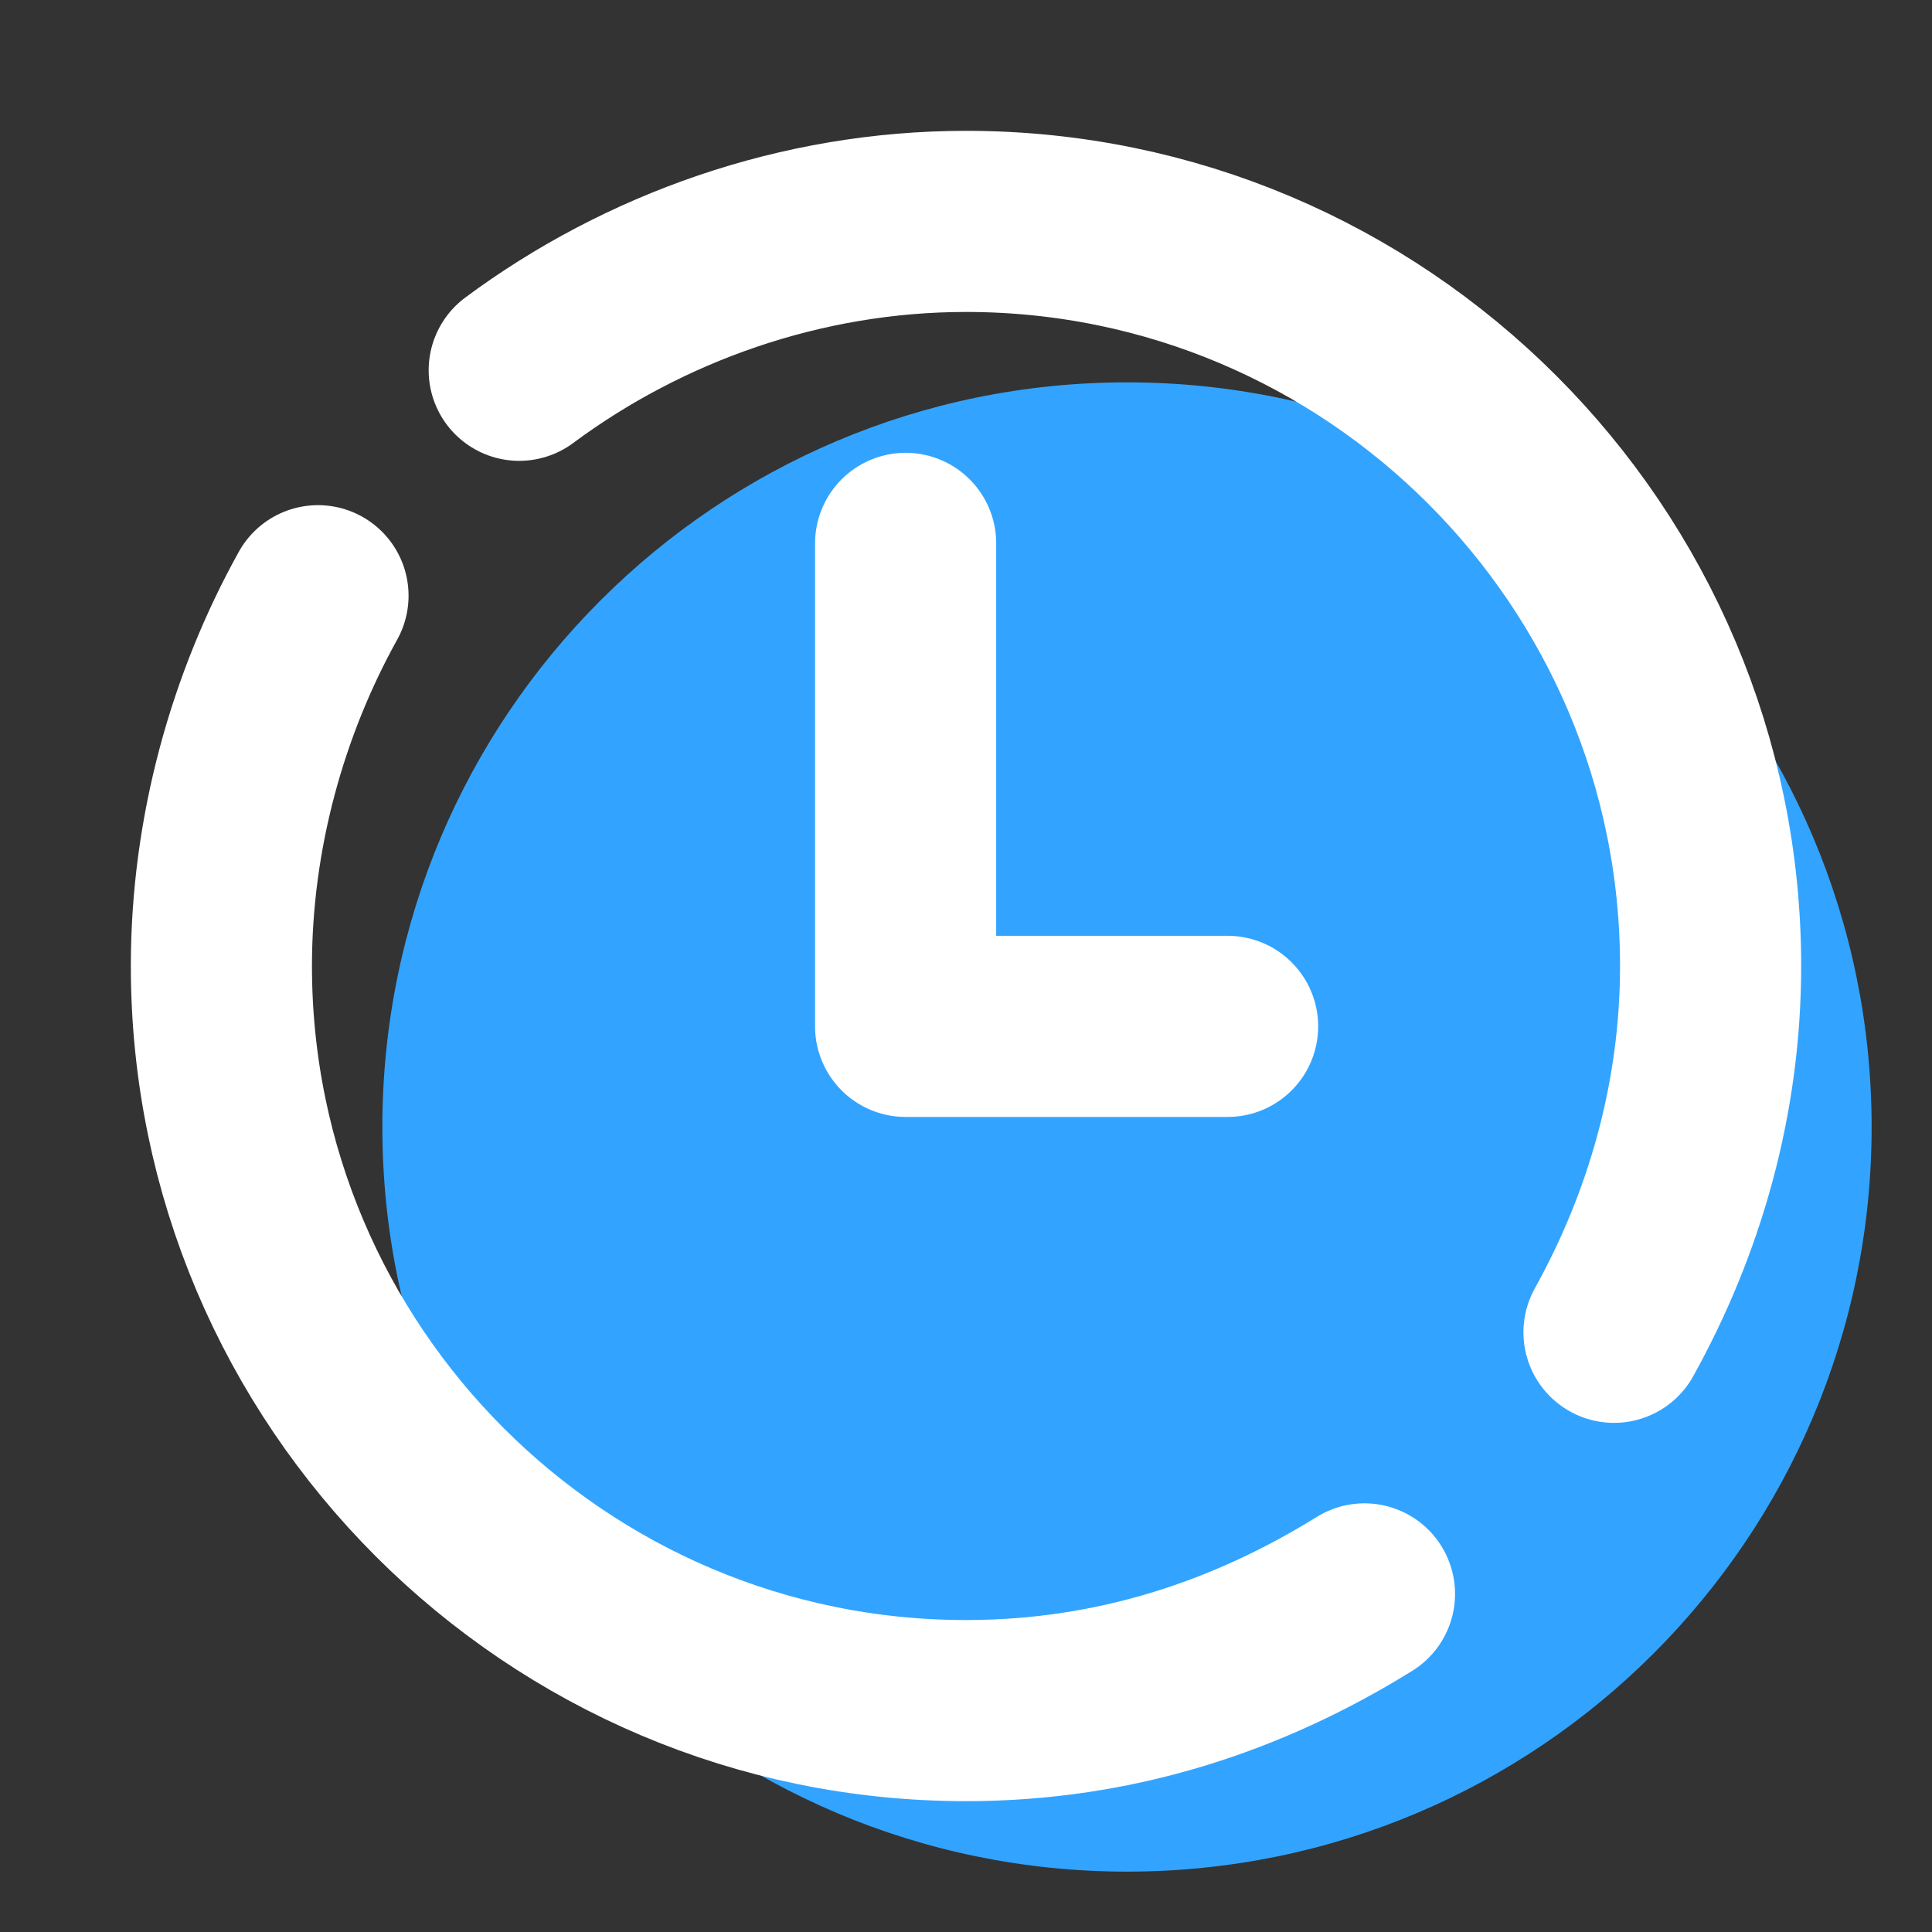
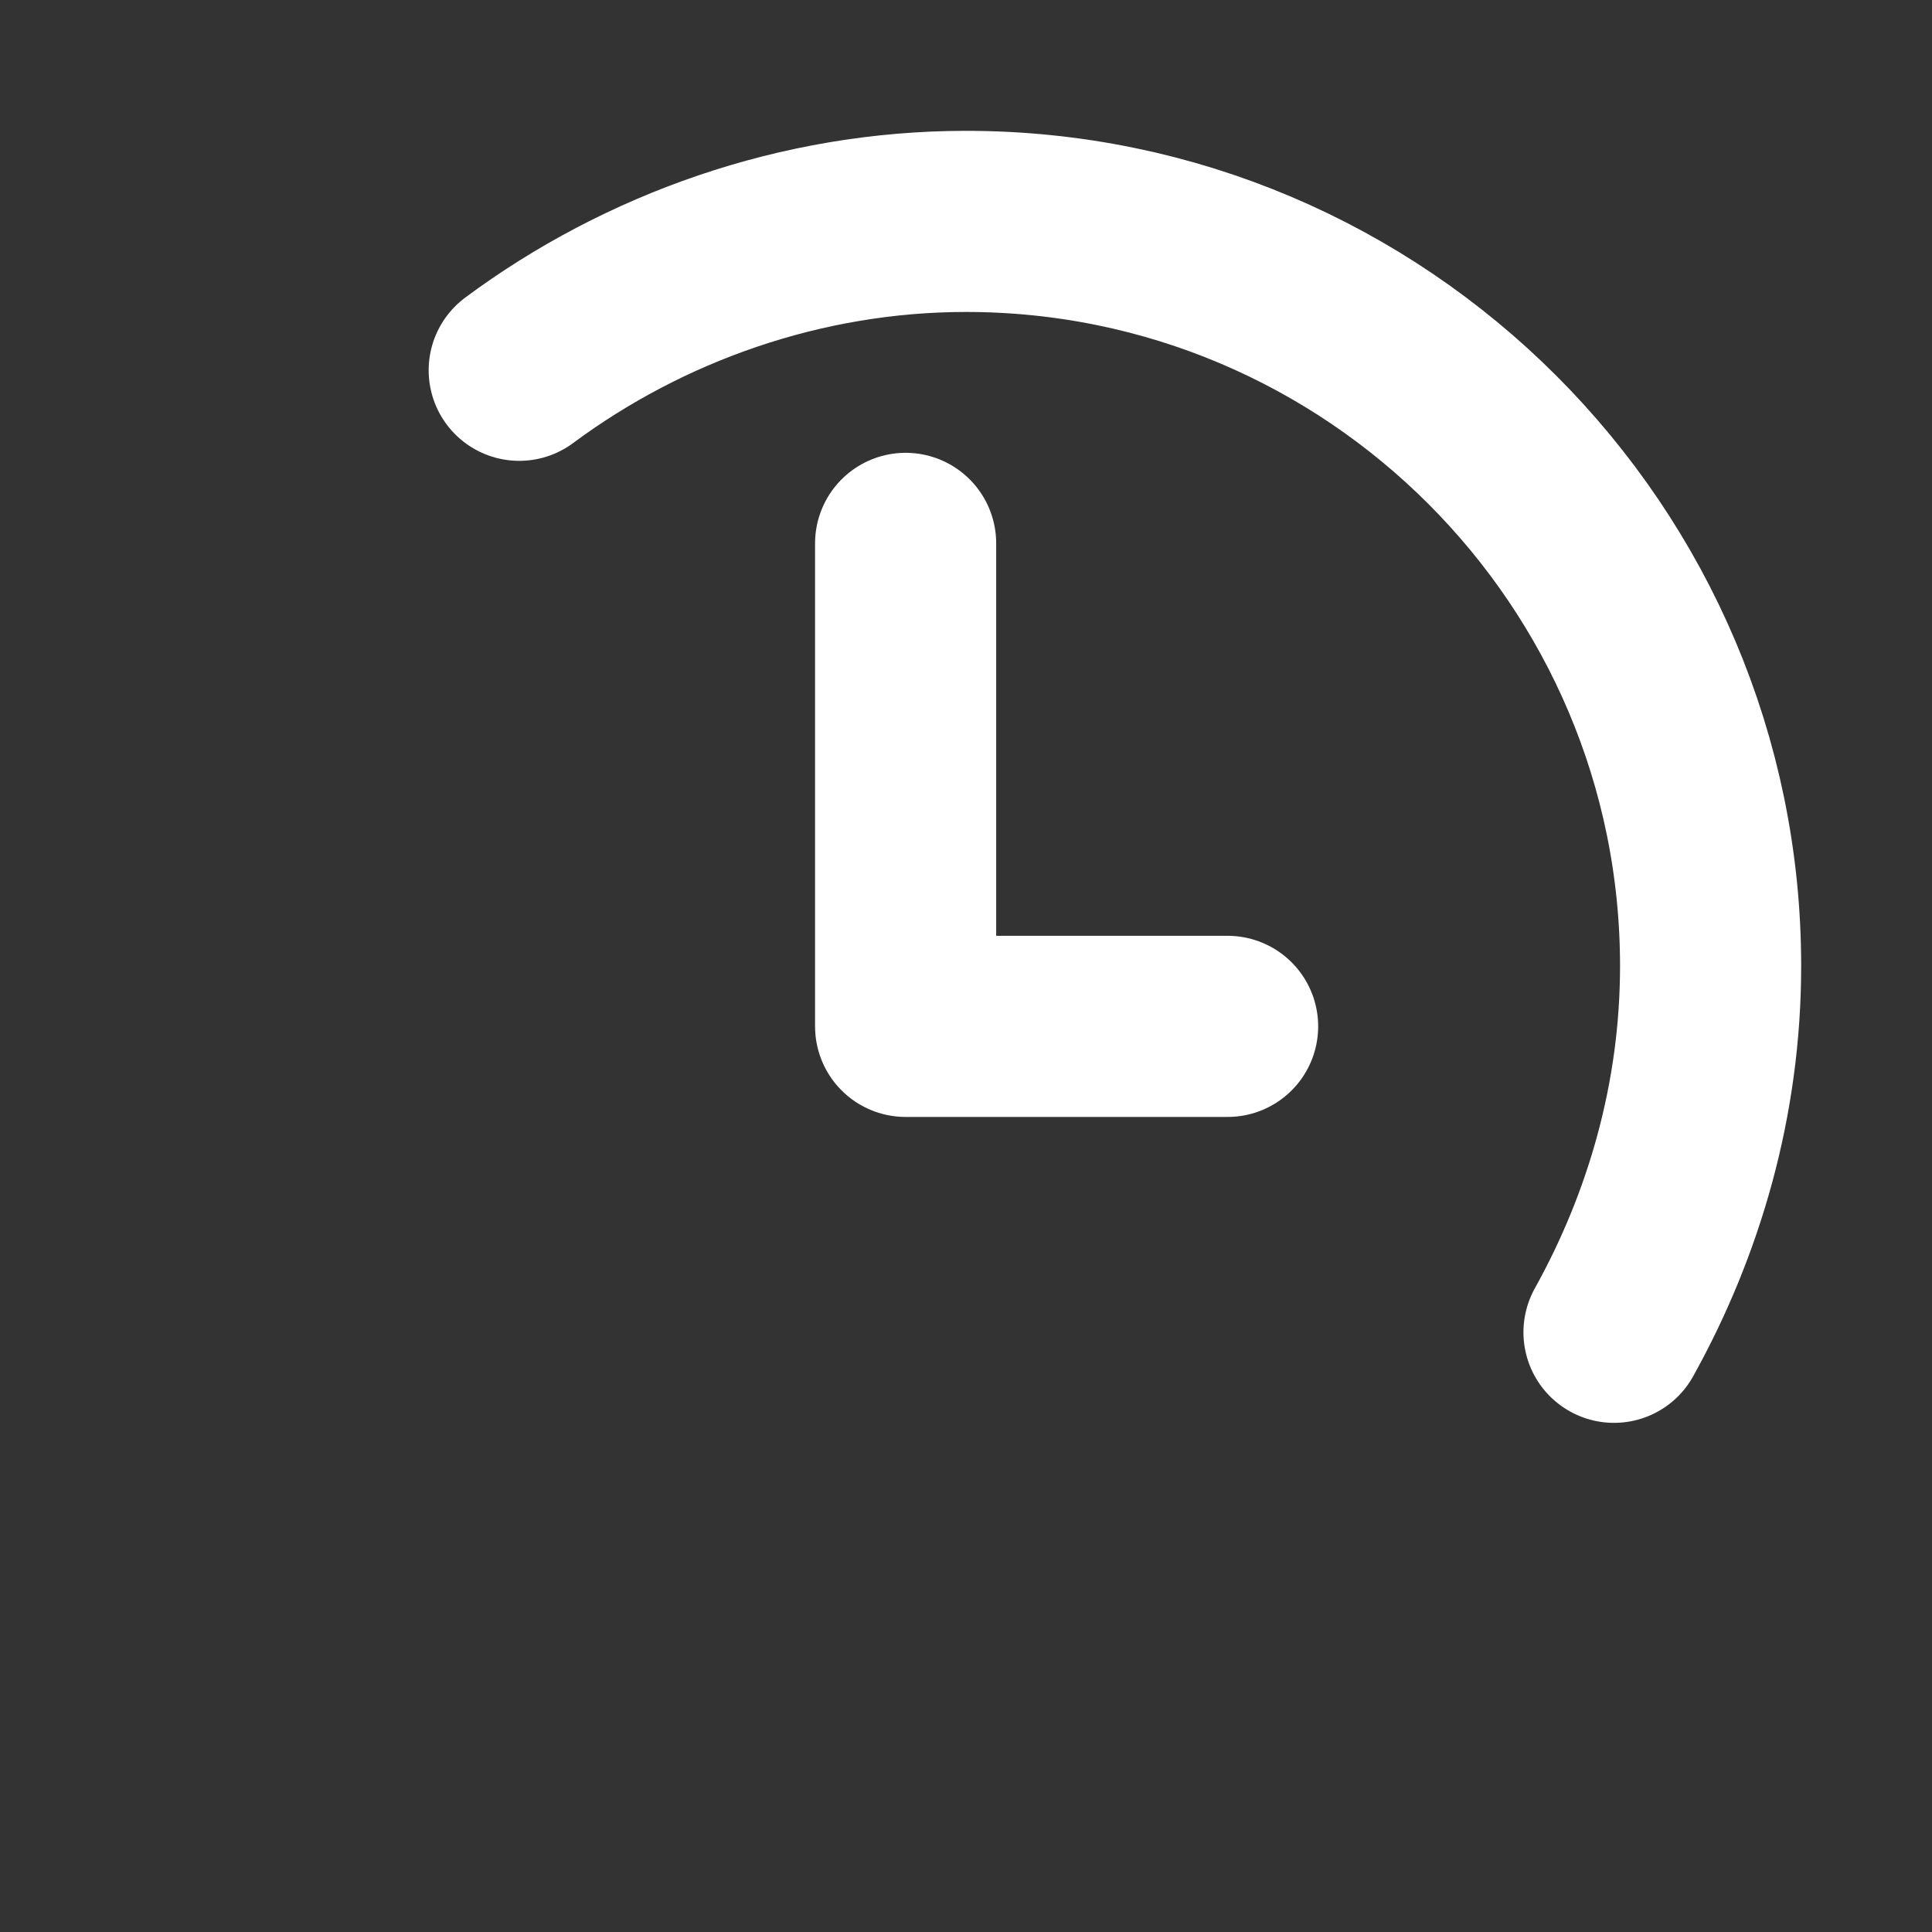
<svg xmlns="http://www.w3.org/2000/svg" width="32" height="32" viewBox="0 0 32 32" fill="none">
  <rect x="0" y="0" width="32" height="32" fill="#333333" stroke="none" />
-   <path d="M18.666 31C25.478 31 31 25.478 31 18.667C31 11.855 25.478 6.333 18.666 6.333C11.855 6.333 6.333 11.855 6.333 18.667C6.333 25.478 11.855 31 18.666 31Z" fill="#32A4FF" />
-   <path d="M22.6 26.4C20.667 27.6 18.467 28.333 16 28.333C9.2 28.333 3.667 22.8 3.667 16C3.667 13.8 4.267 11.667 5.267 9.867" stroke="white" stroke-width="3" stroke-miterlimit="10" stroke-linecap="round" stroke-linejoin="round" />
  <path d="M8.6 6.133C10.666 4.6 13.266 3.667 16 3.667C22.8 3.667 28.333 9.2 28.333 16C28.333 18.2 27.733 20.267 26.733 22.067" stroke="white" stroke-width="3" stroke-miterlimit="10" stroke-linecap="round" stroke-linejoin="round" />
  <path d="M15 9V17H20.333" stroke="white" stroke-width="3" stroke-miterlimit="10" stroke-linecap="round" stroke-linejoin="round" />
</svg>